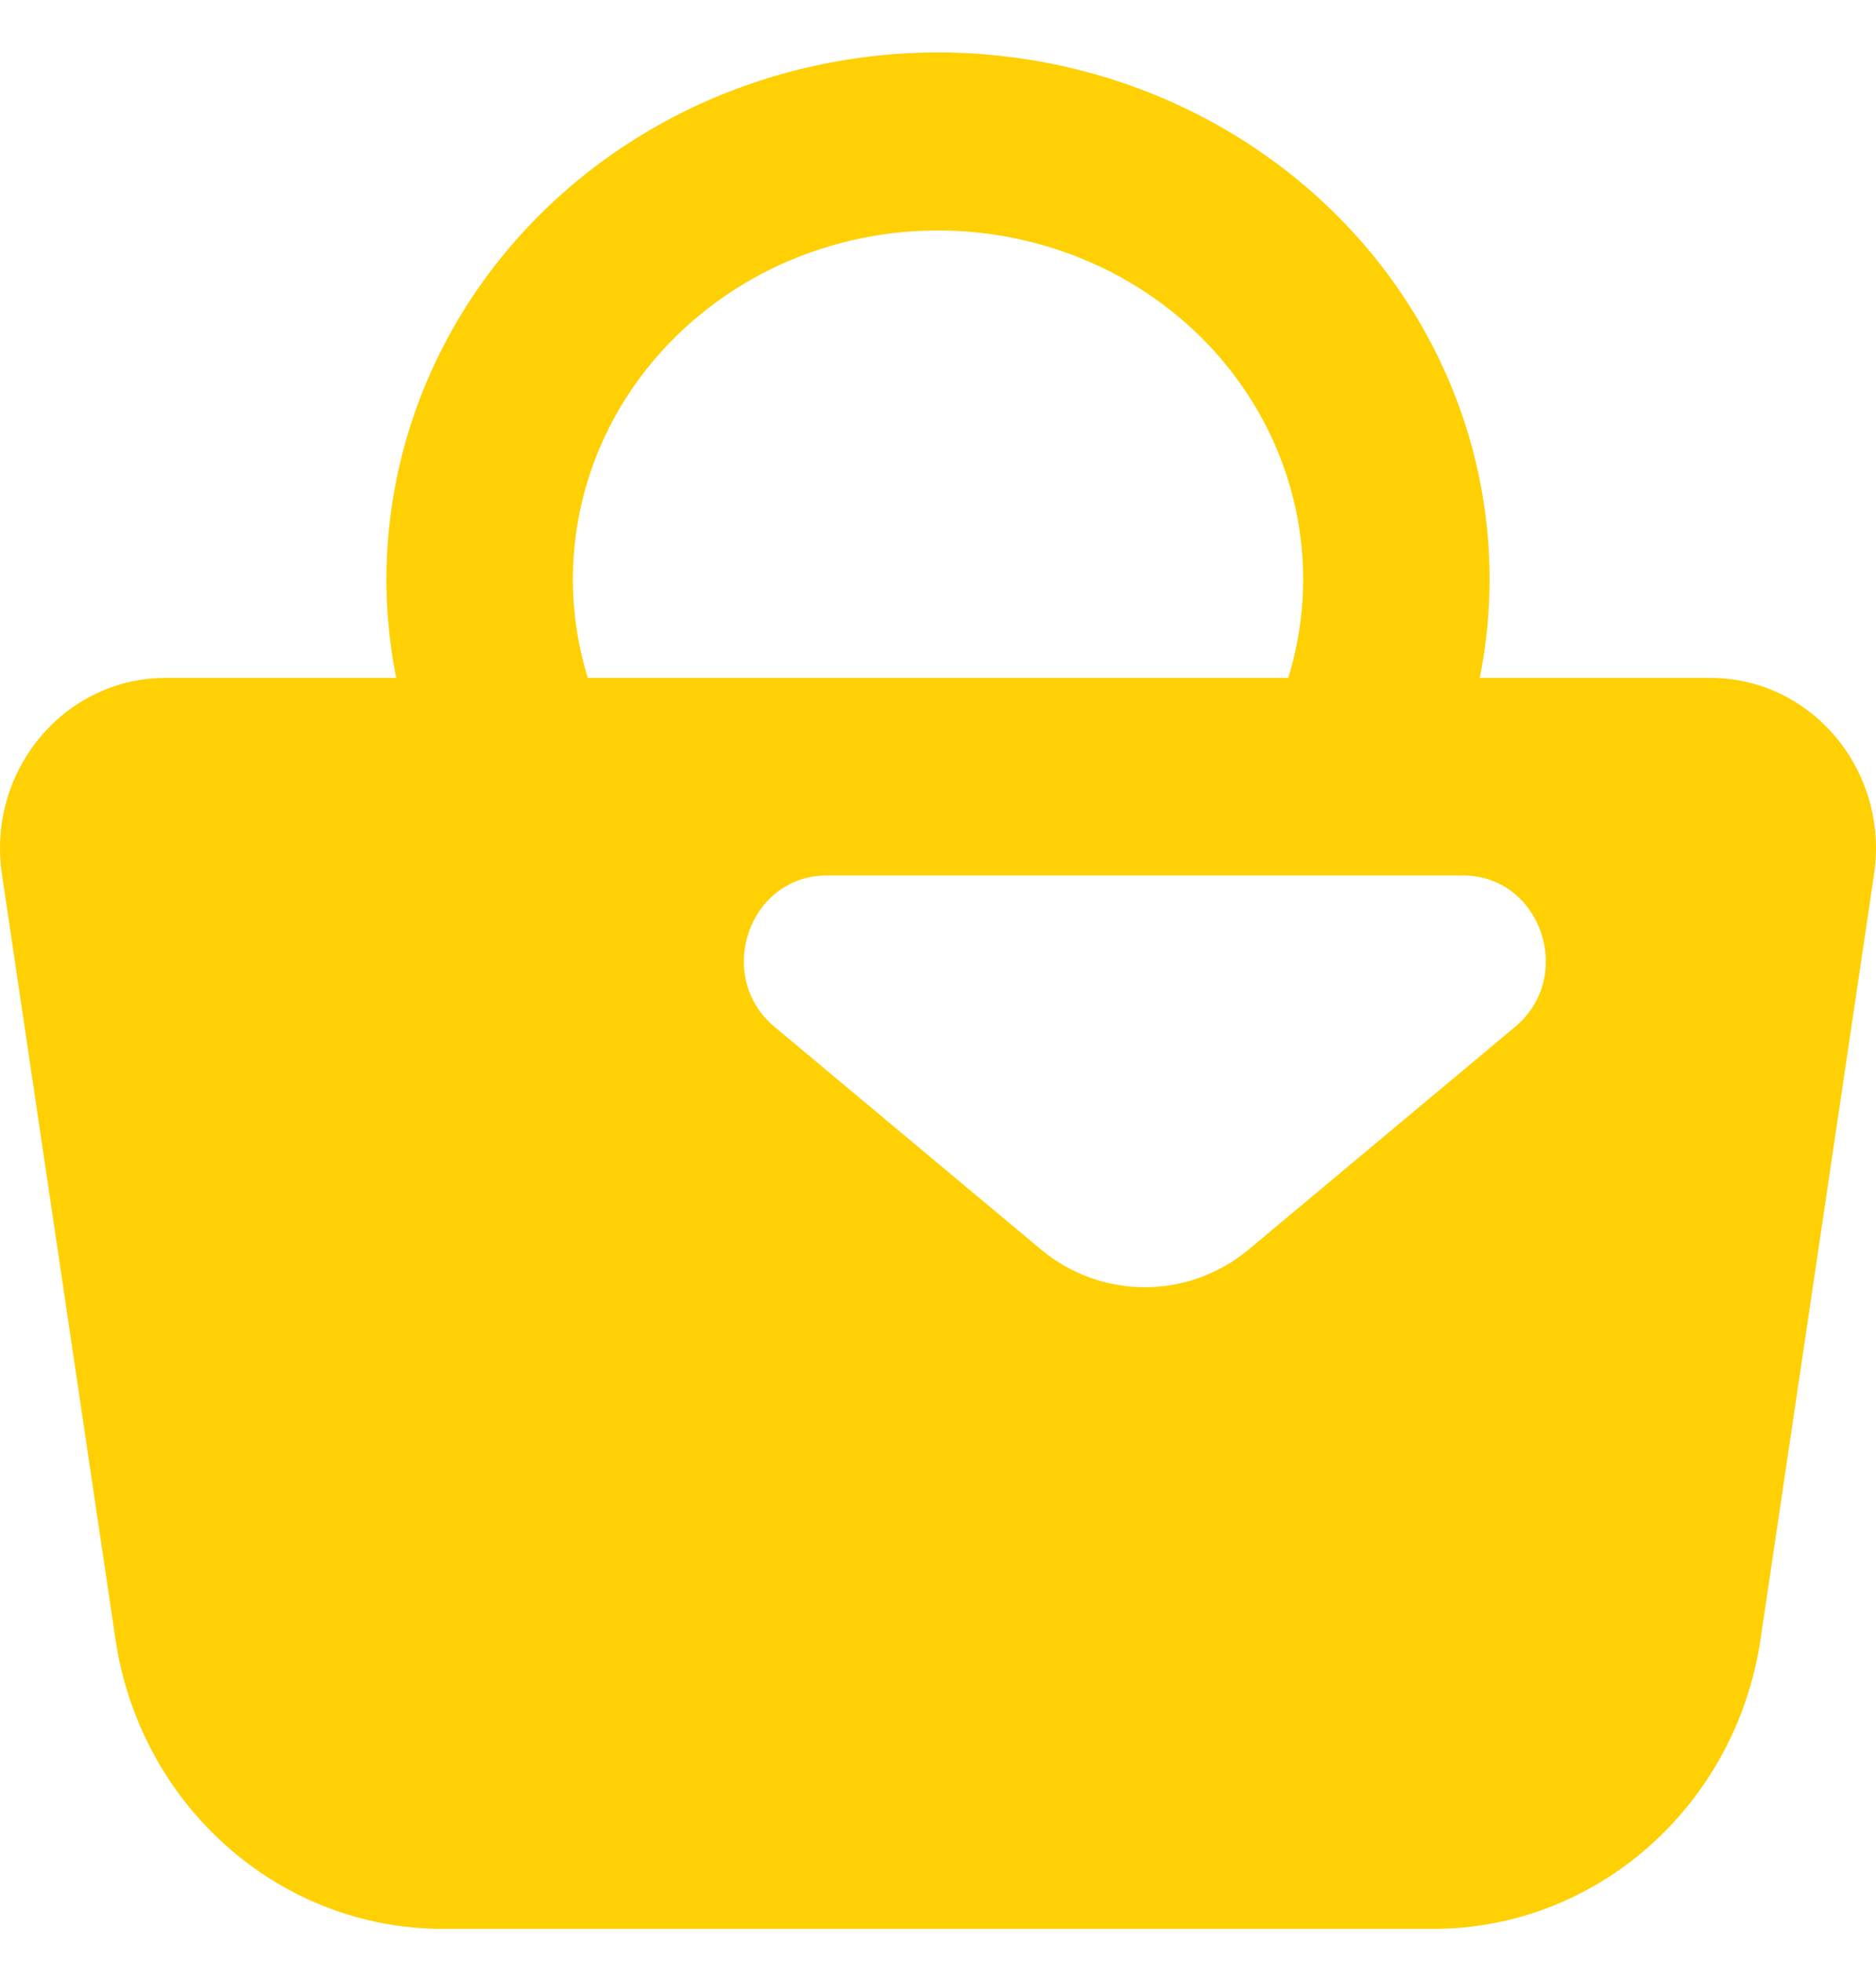
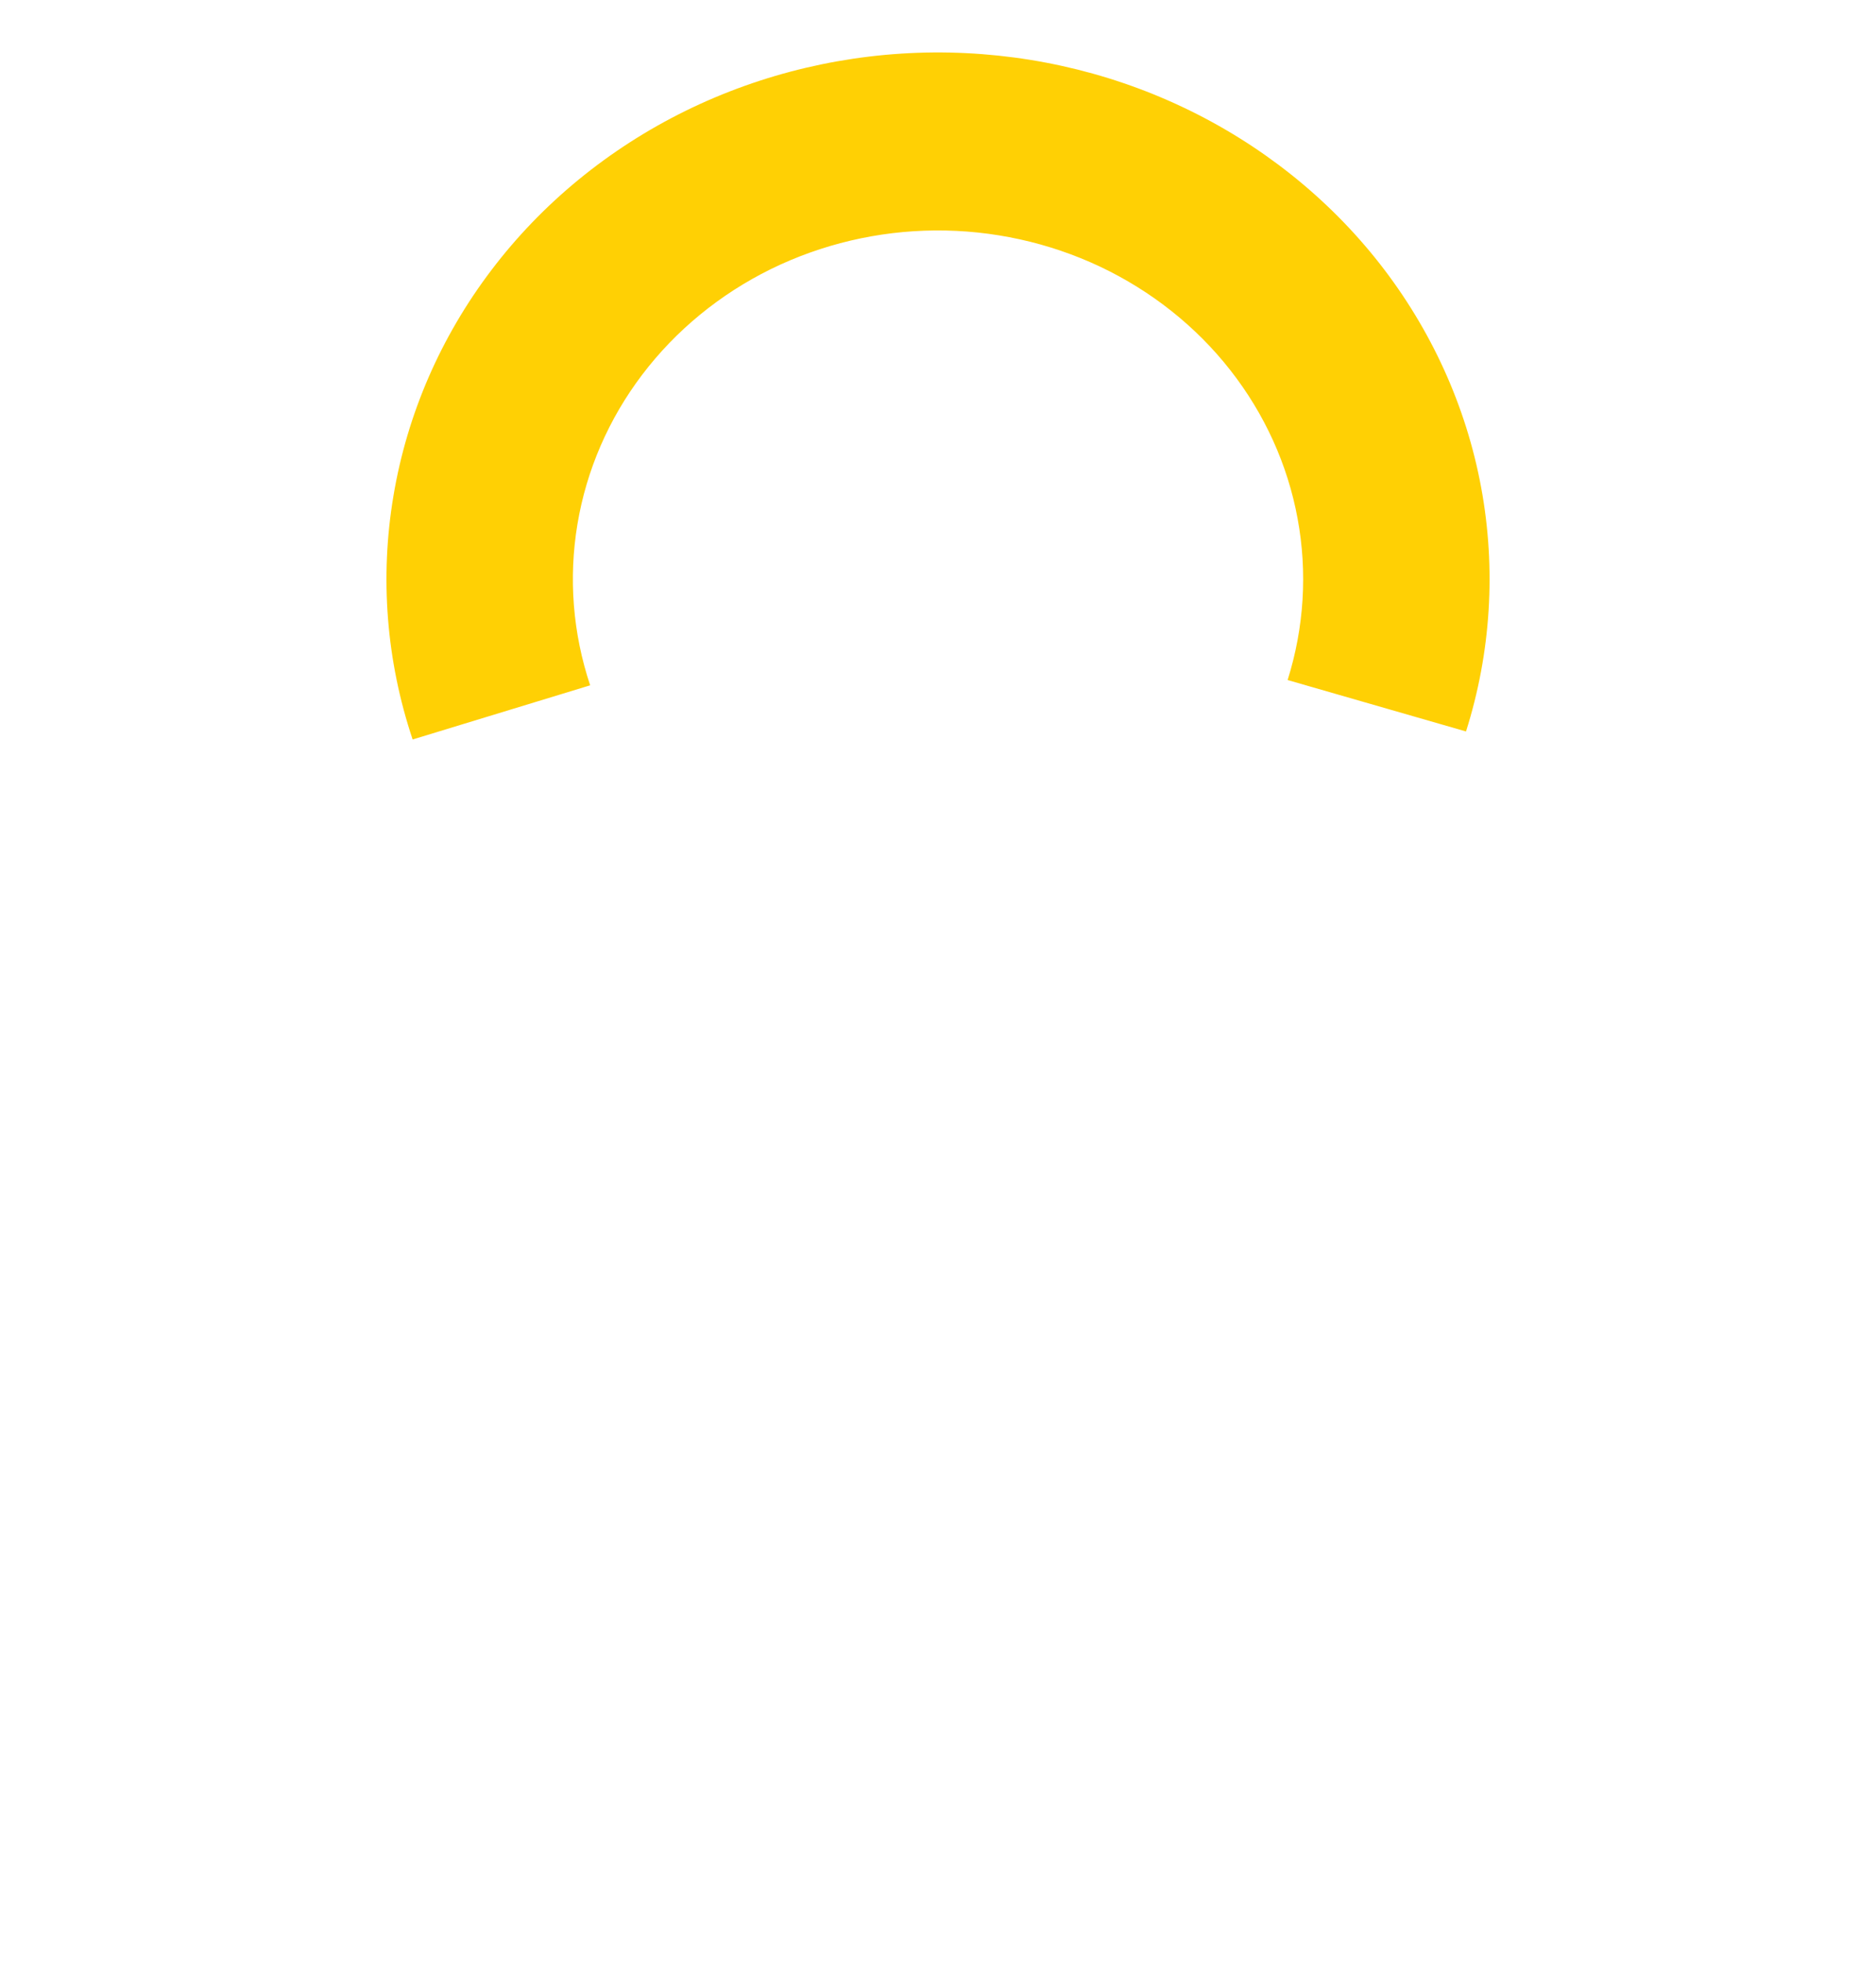
<svg xmlns="http://www.w3.org/2000/svg" width="22" height="23" viewBox="0 0 22 23" fill="none">
  <path d="M17.192 8.576C17.485 7.65 17.546 6.67 17.37 5.717C17.194 4.764 16.785 3.864 16.178 3.089C15.57 2.314 14.78 1.687 13.872 1.257C12.964 0.827 11.963 0.608 10.949 0.615C9.935 0.623 8.938 0.858 8.037 1.301C7.136 1.745 6.356 2.384 5.762 3.168C5.167 3.952 4.774 4.858 4.614 5.814C4.453 6.769 4.53 7.748 4.839 8.67L6.921 8.035C6.717 7.424 6.666 6.777 6.772 6.144C6.878 5.511 7.138 4.911 7.532 4.392C7.926 3.873 8.442 3.45 9.038 3.156C9.635 2.863 10.295 2.707 10.966 2.702C11.637 2.697 12.3 2.843 12.902 3.127C13.503 3.412 14.026 3.827 14.428 4.34C14.83 4.853 15.101 5.449 15.217 6.08C15.334 6.711 15.293 7.359 15.1 7.973L17.192 8.576Z" fill="#FFD004" />
-   <path fill-rule="evenodd" clip-rule="evenodd" d="M1.943 7.948C0.753 7.948 -0.157 9.039 0.023 10.25L1.354 19.219C1.644 21.172 3.275 22.615 5.194 22.615H16.806C18.725 22.615 20.356 21.172 20.646 19.219L21.977 10.25C22.157 9.039 21.247 7.948 20.057 7.948H1.943ZM14.649 14.645C13.936 15.241 12.915 15.241 12.202 14.645L9.084 12.04C8.374 11.447 8.782 10.264 9.696 10.264H17.155C18.07 10.264 18.477 11.447 17.767 12.04L14.649 14.645Z" fill="#FFD004" />
</svg>